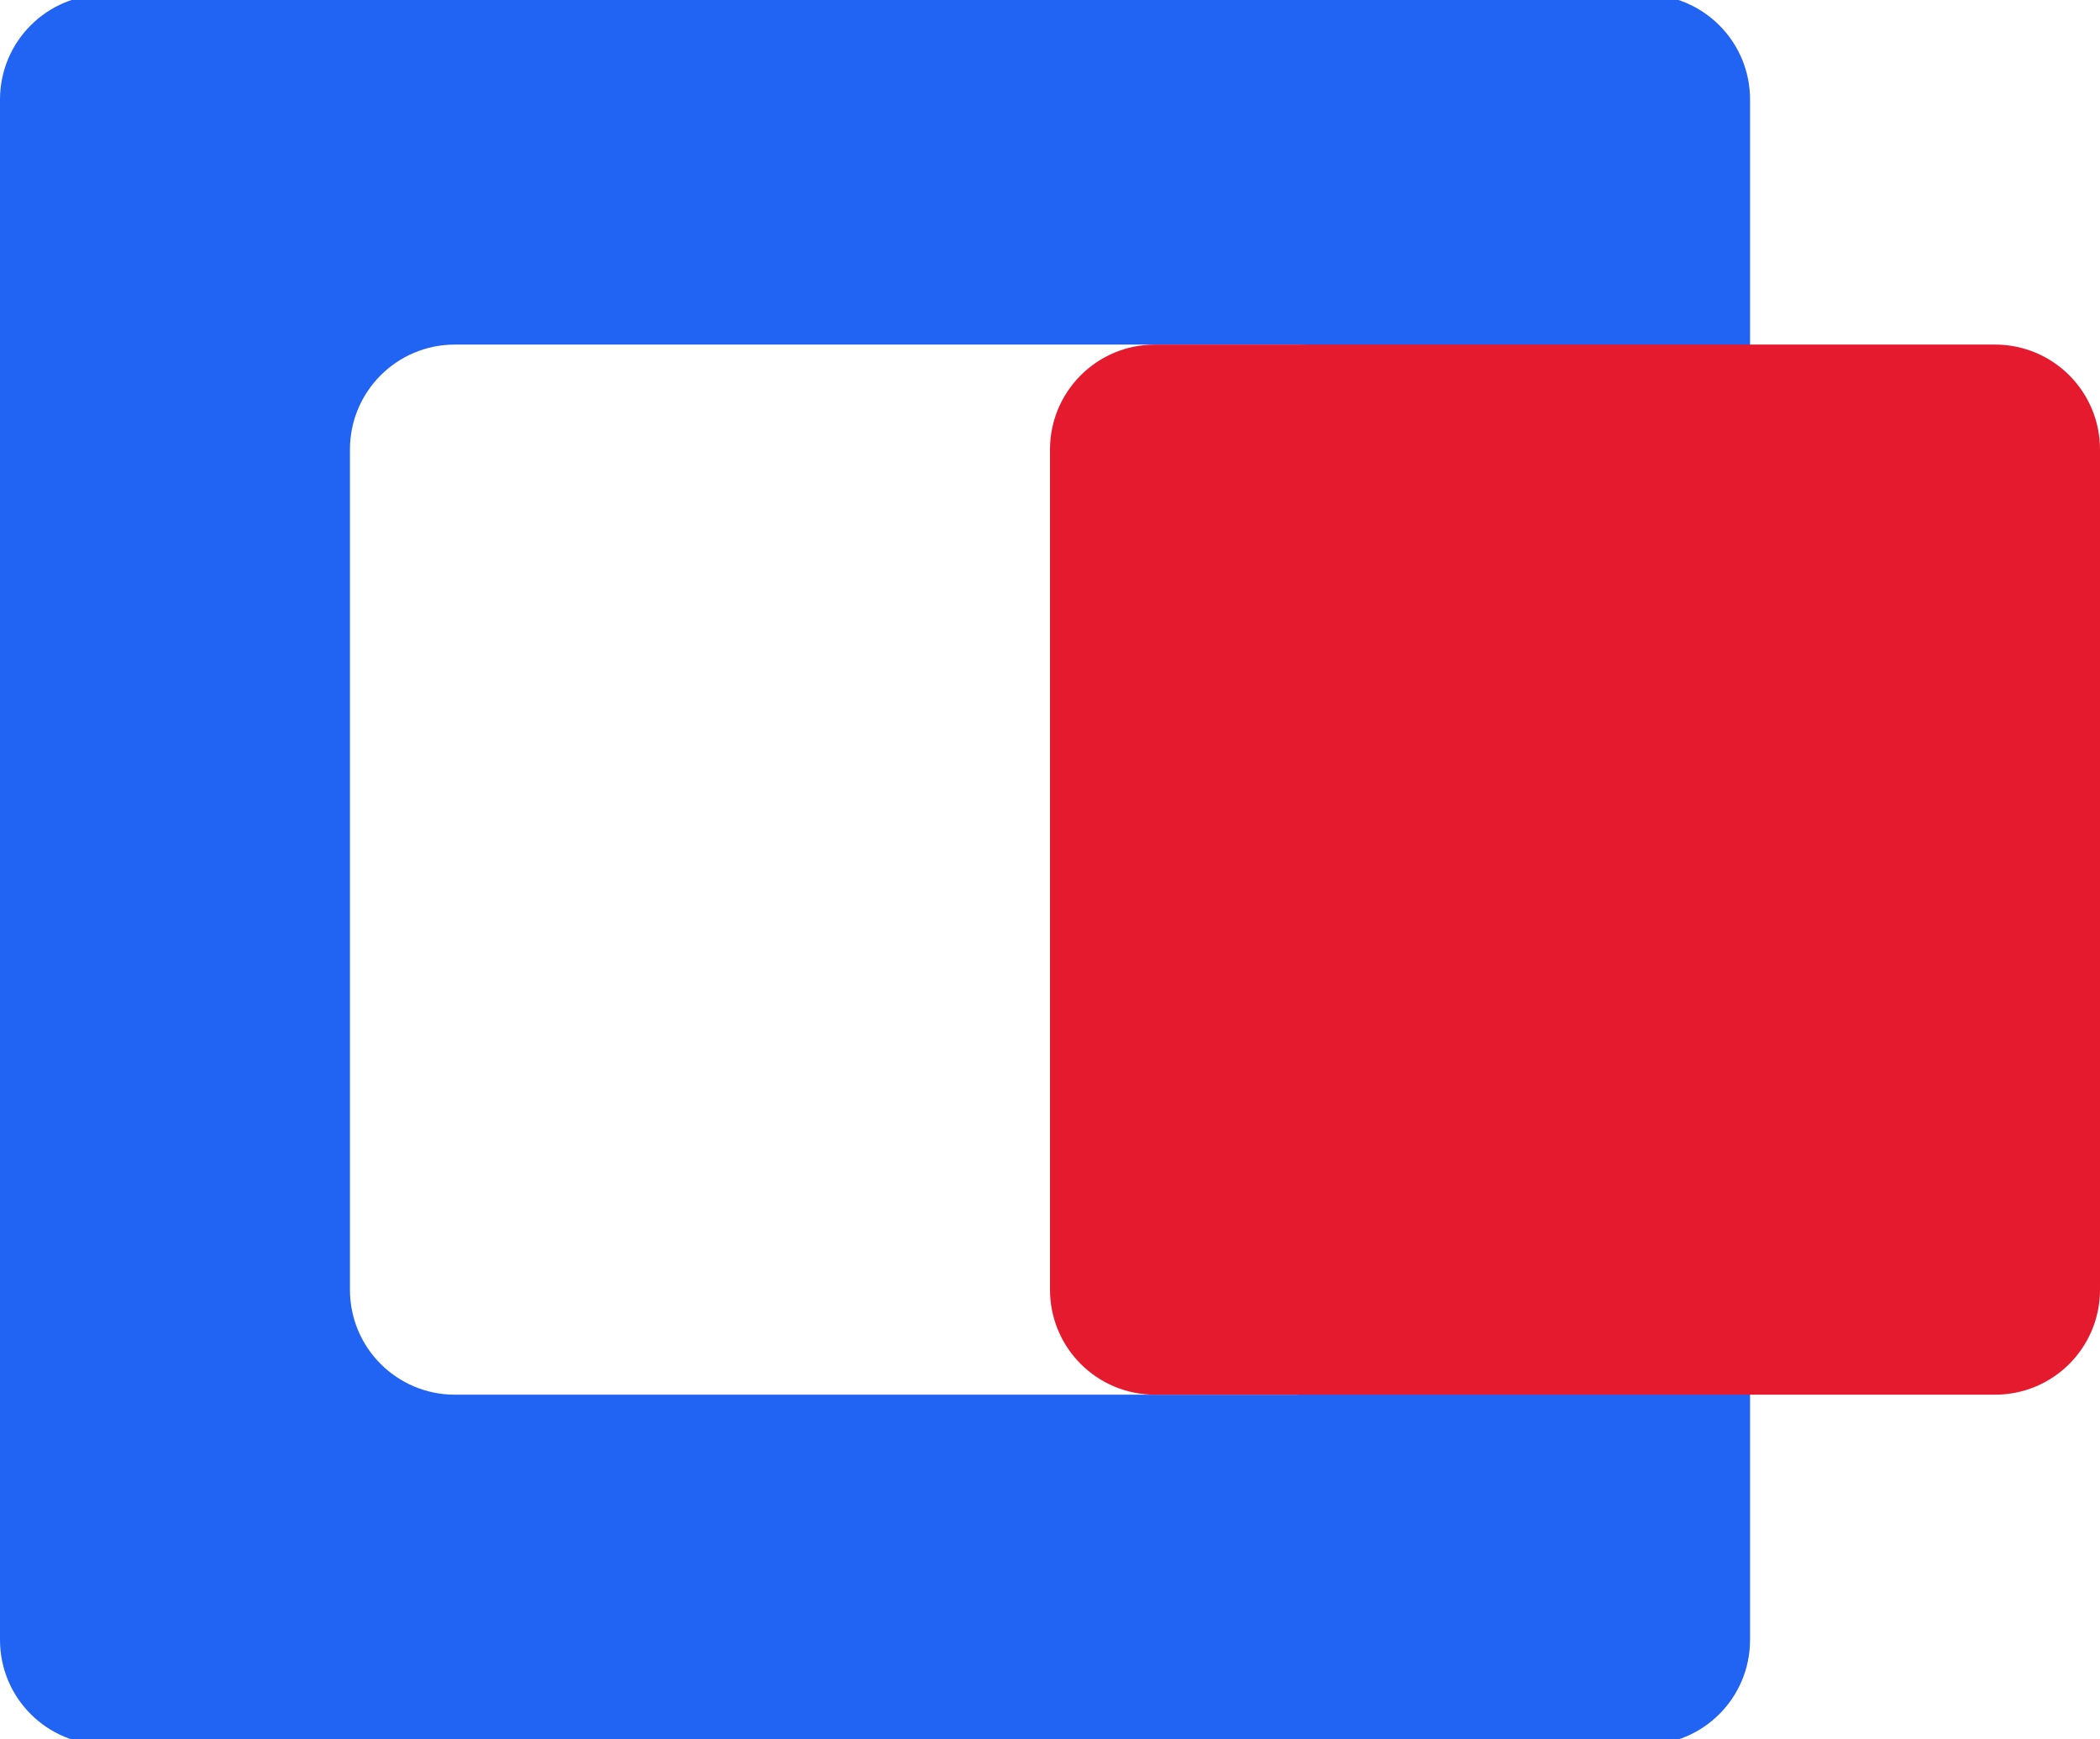
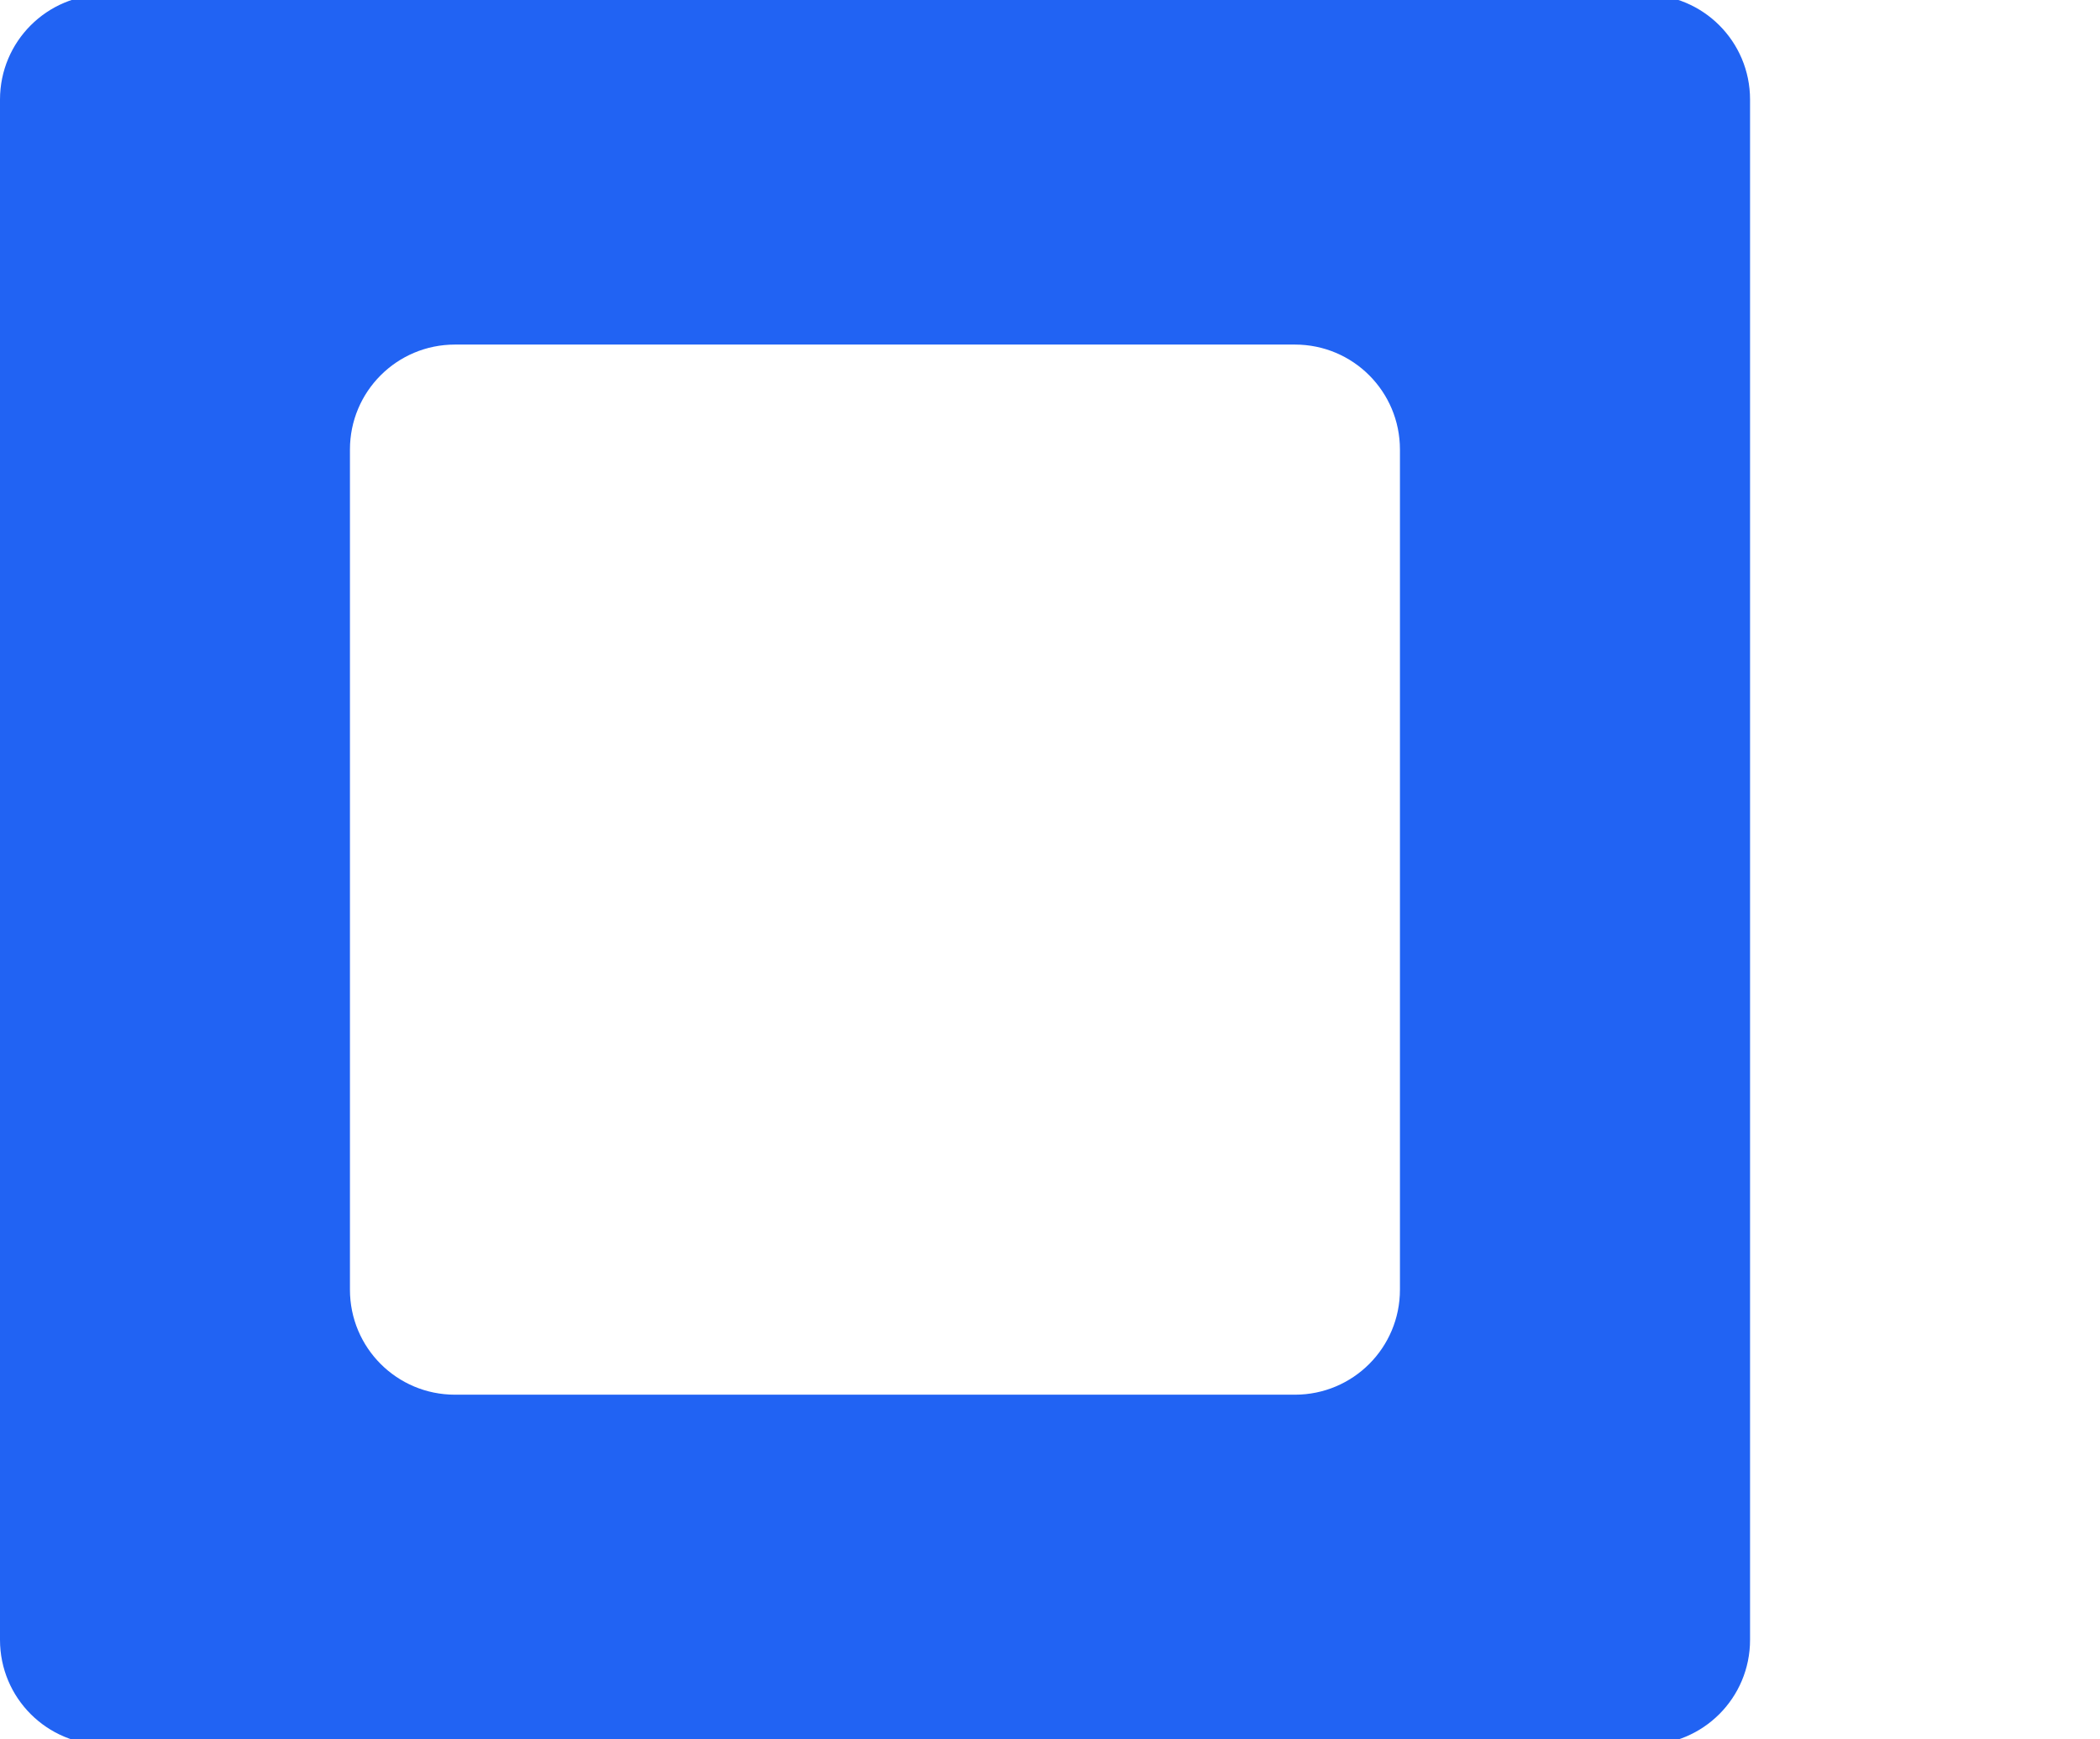
<svg xmlns="http://www.w3.org/2000/svg" version="1.1" id="Livello_1" x="0px" y="0px" viewBox="0 0 128 106" style="enable-background:new 0 0 128 106;" xml:space="preserve">
  <style type="text/css">
	.st0{fill:#2163F3;}
	.st1{fill:#E61A2F;}
</style>
  <g>
    <g>
      <path class="st0" d="M100.27-0.33H6.4C2.86-0.33,0,2.53,0,6.07v93.87c0,3.54,2.86,6.4,6.4,6.4h93.87c3.54,0,6.4-2.86,6.4-6.4V6.07    C106.67,2.53,103.81-0.33,100.27-0.33z M85.33,78.6c0,3.54-2.86,6.4-6.4,6.4h-51.2c-3.54,0-6.4-2.86-6.4-6.4V27.4    c0-3.54,2.86-6.4,6.4-6.4h51.2c3.54,0,6.4,2.86,6.4,6.4V78.6z" />
-       <path class="st1" d="M128,27.4v51.2c0,3.54-2.86,6.4-6.4,6.4H70.4c-3.54,0-6.4-2.86-6.4-6.4V27.4c0-3.54,2.86-6.4,6.4-6.4h51.2    C125.14,21,128,23.86,128,27.4z" />
    </g>
  </g>
</svg>